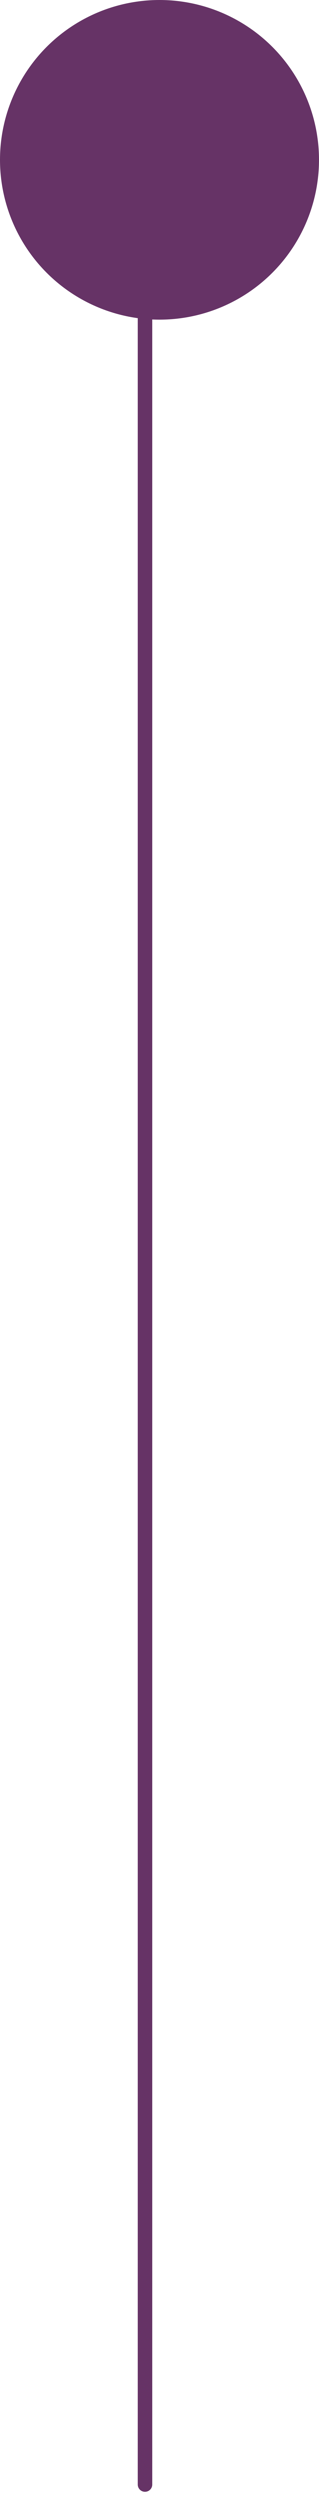
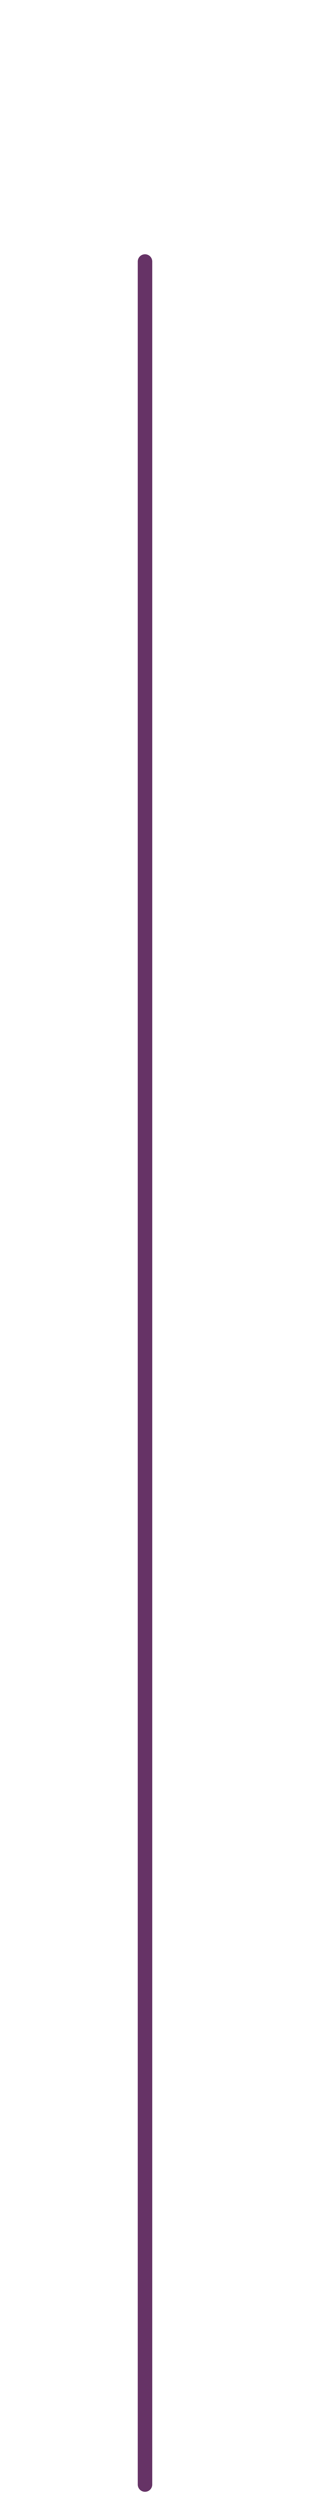
<svg xmlns="http://www.w3.org/2000/svg" version="1.1" id="Layer_1" x="0px" y="0px" viewBox="0 0 22 172" style="enable-background:new 0 0 22 172;" xml:space="preserve">
  <style type="text/css">
	.st0{fill:none;stroke:#663366;stroke-linecap:round;}
	.st1{fill:#663366;}
</style>
  <path class="st0" d="M10,18v153" />
-   <circle class="st1" cx="11" cy="11" r="11" />
</svg>